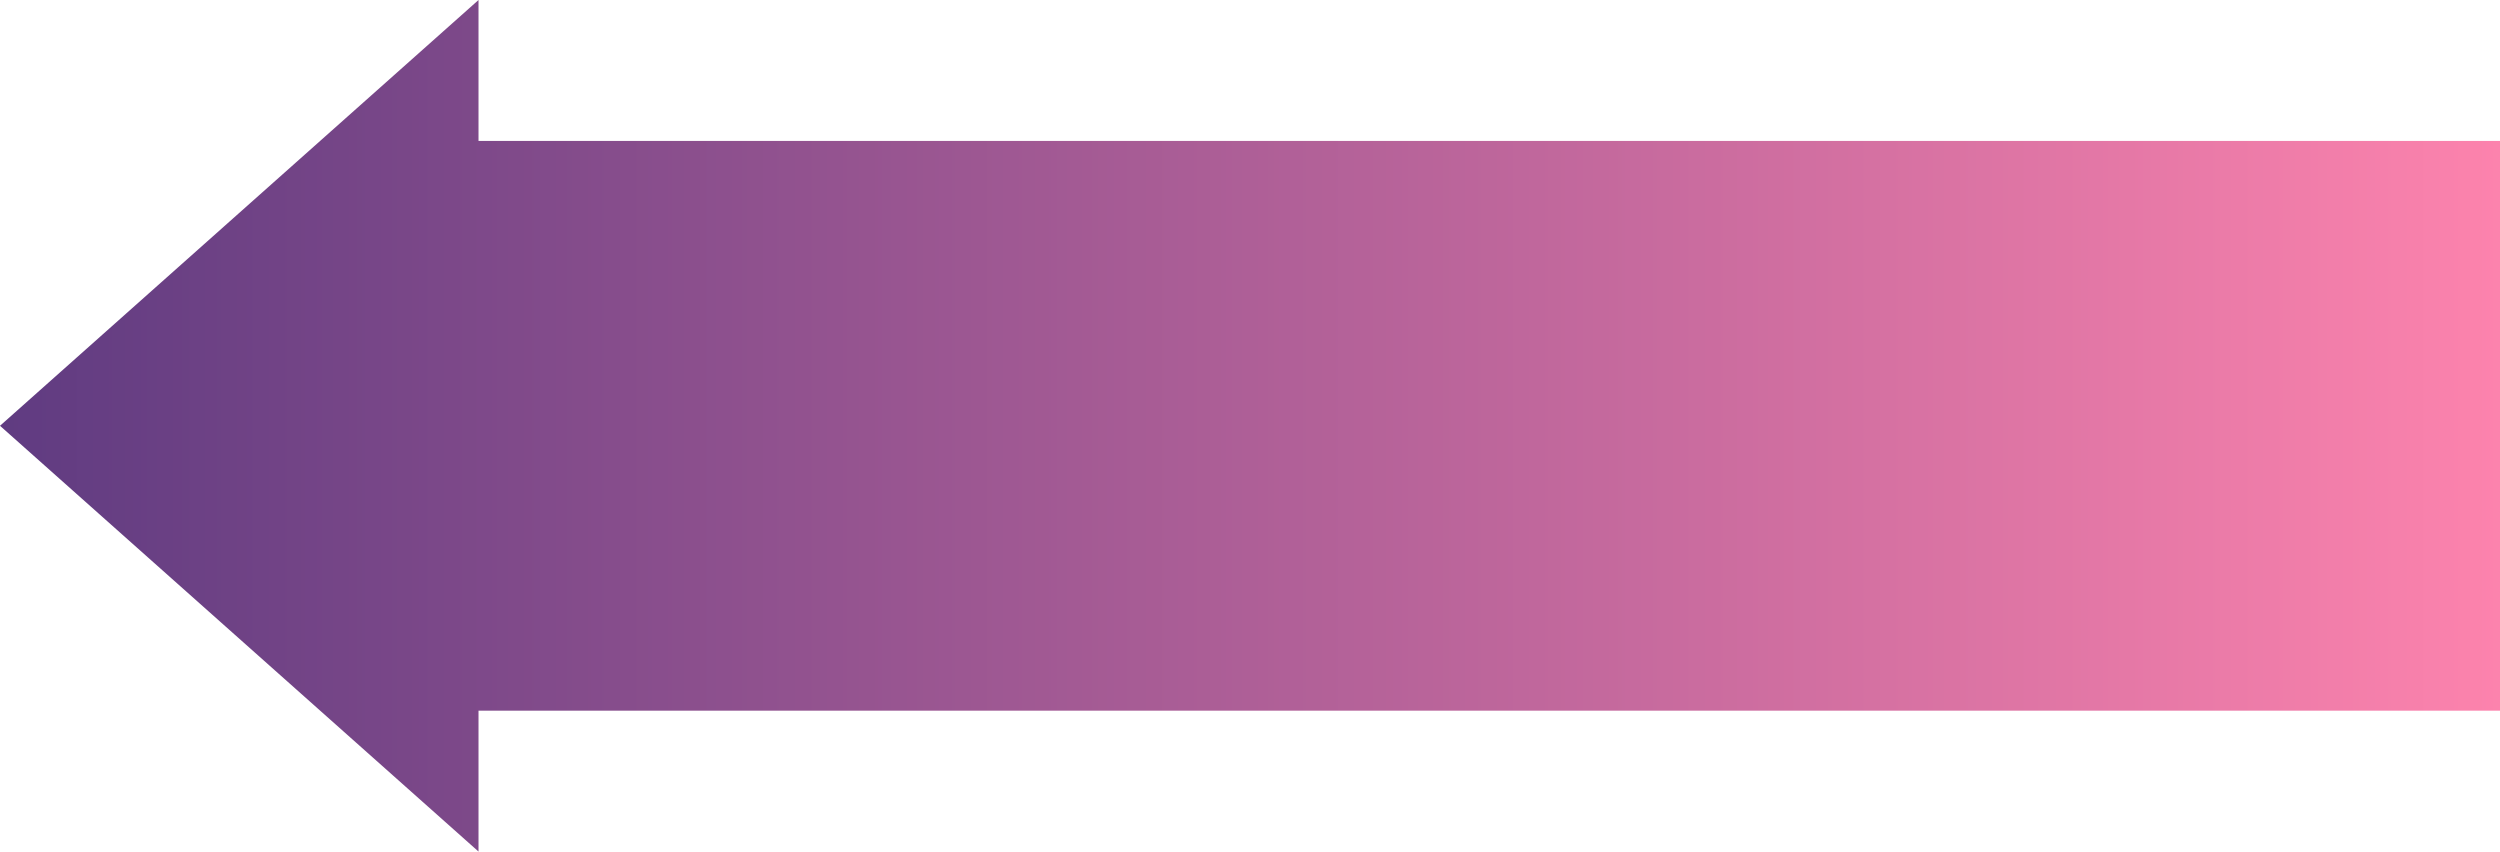
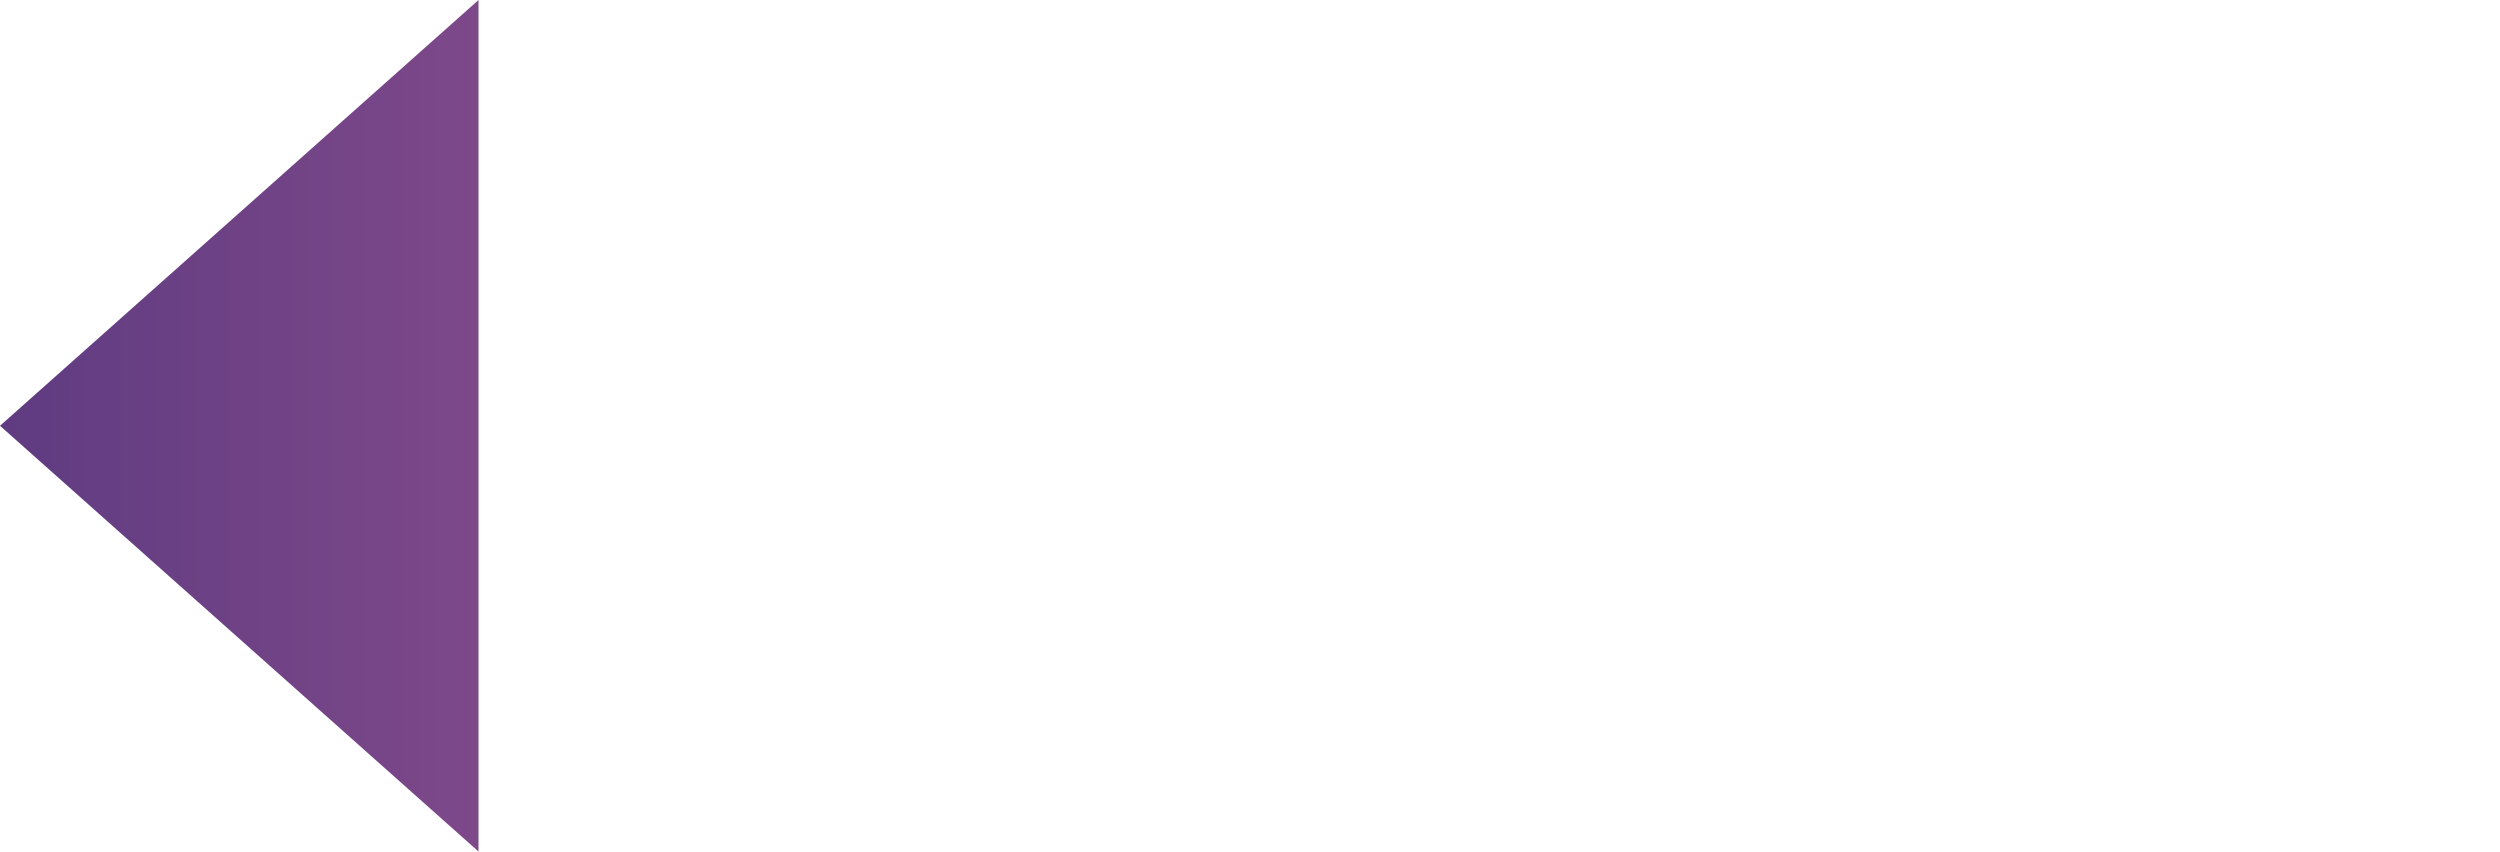
<svg xmlns="http://www.w3.org/2000/svg" width="640" height="218" viewBox="0 0 640 218">
  <defs>
    <linearGradient id="linear-gradient" y1="0.5" x2="1" y2="0.5" gradientUnits="objectBoundingBox">
      <stop offset="0" stop-color="#fd83ad" />
      <stop offset="1" stop-color="#5f3b81" />
    </linearGradient>
  </defs>
-   <path id="_1_arrow_2_sp" data-name="1_arrow_2_sp" d="M640,109,517.5,0V36.077H0V181.923H517.5V218Z" transform="translate(640 218) rotate(180)" fill="url(#linear-gradient)" />
+   <path id="_1_arrow_2_sp" data-name="1_arrow_2_sp" d="M640,109,517.5,0V36.077H0H517.5V218Z" transform="translate(640 218) rotate(180)" fill="url(#linear-gradient)" />
</svg>